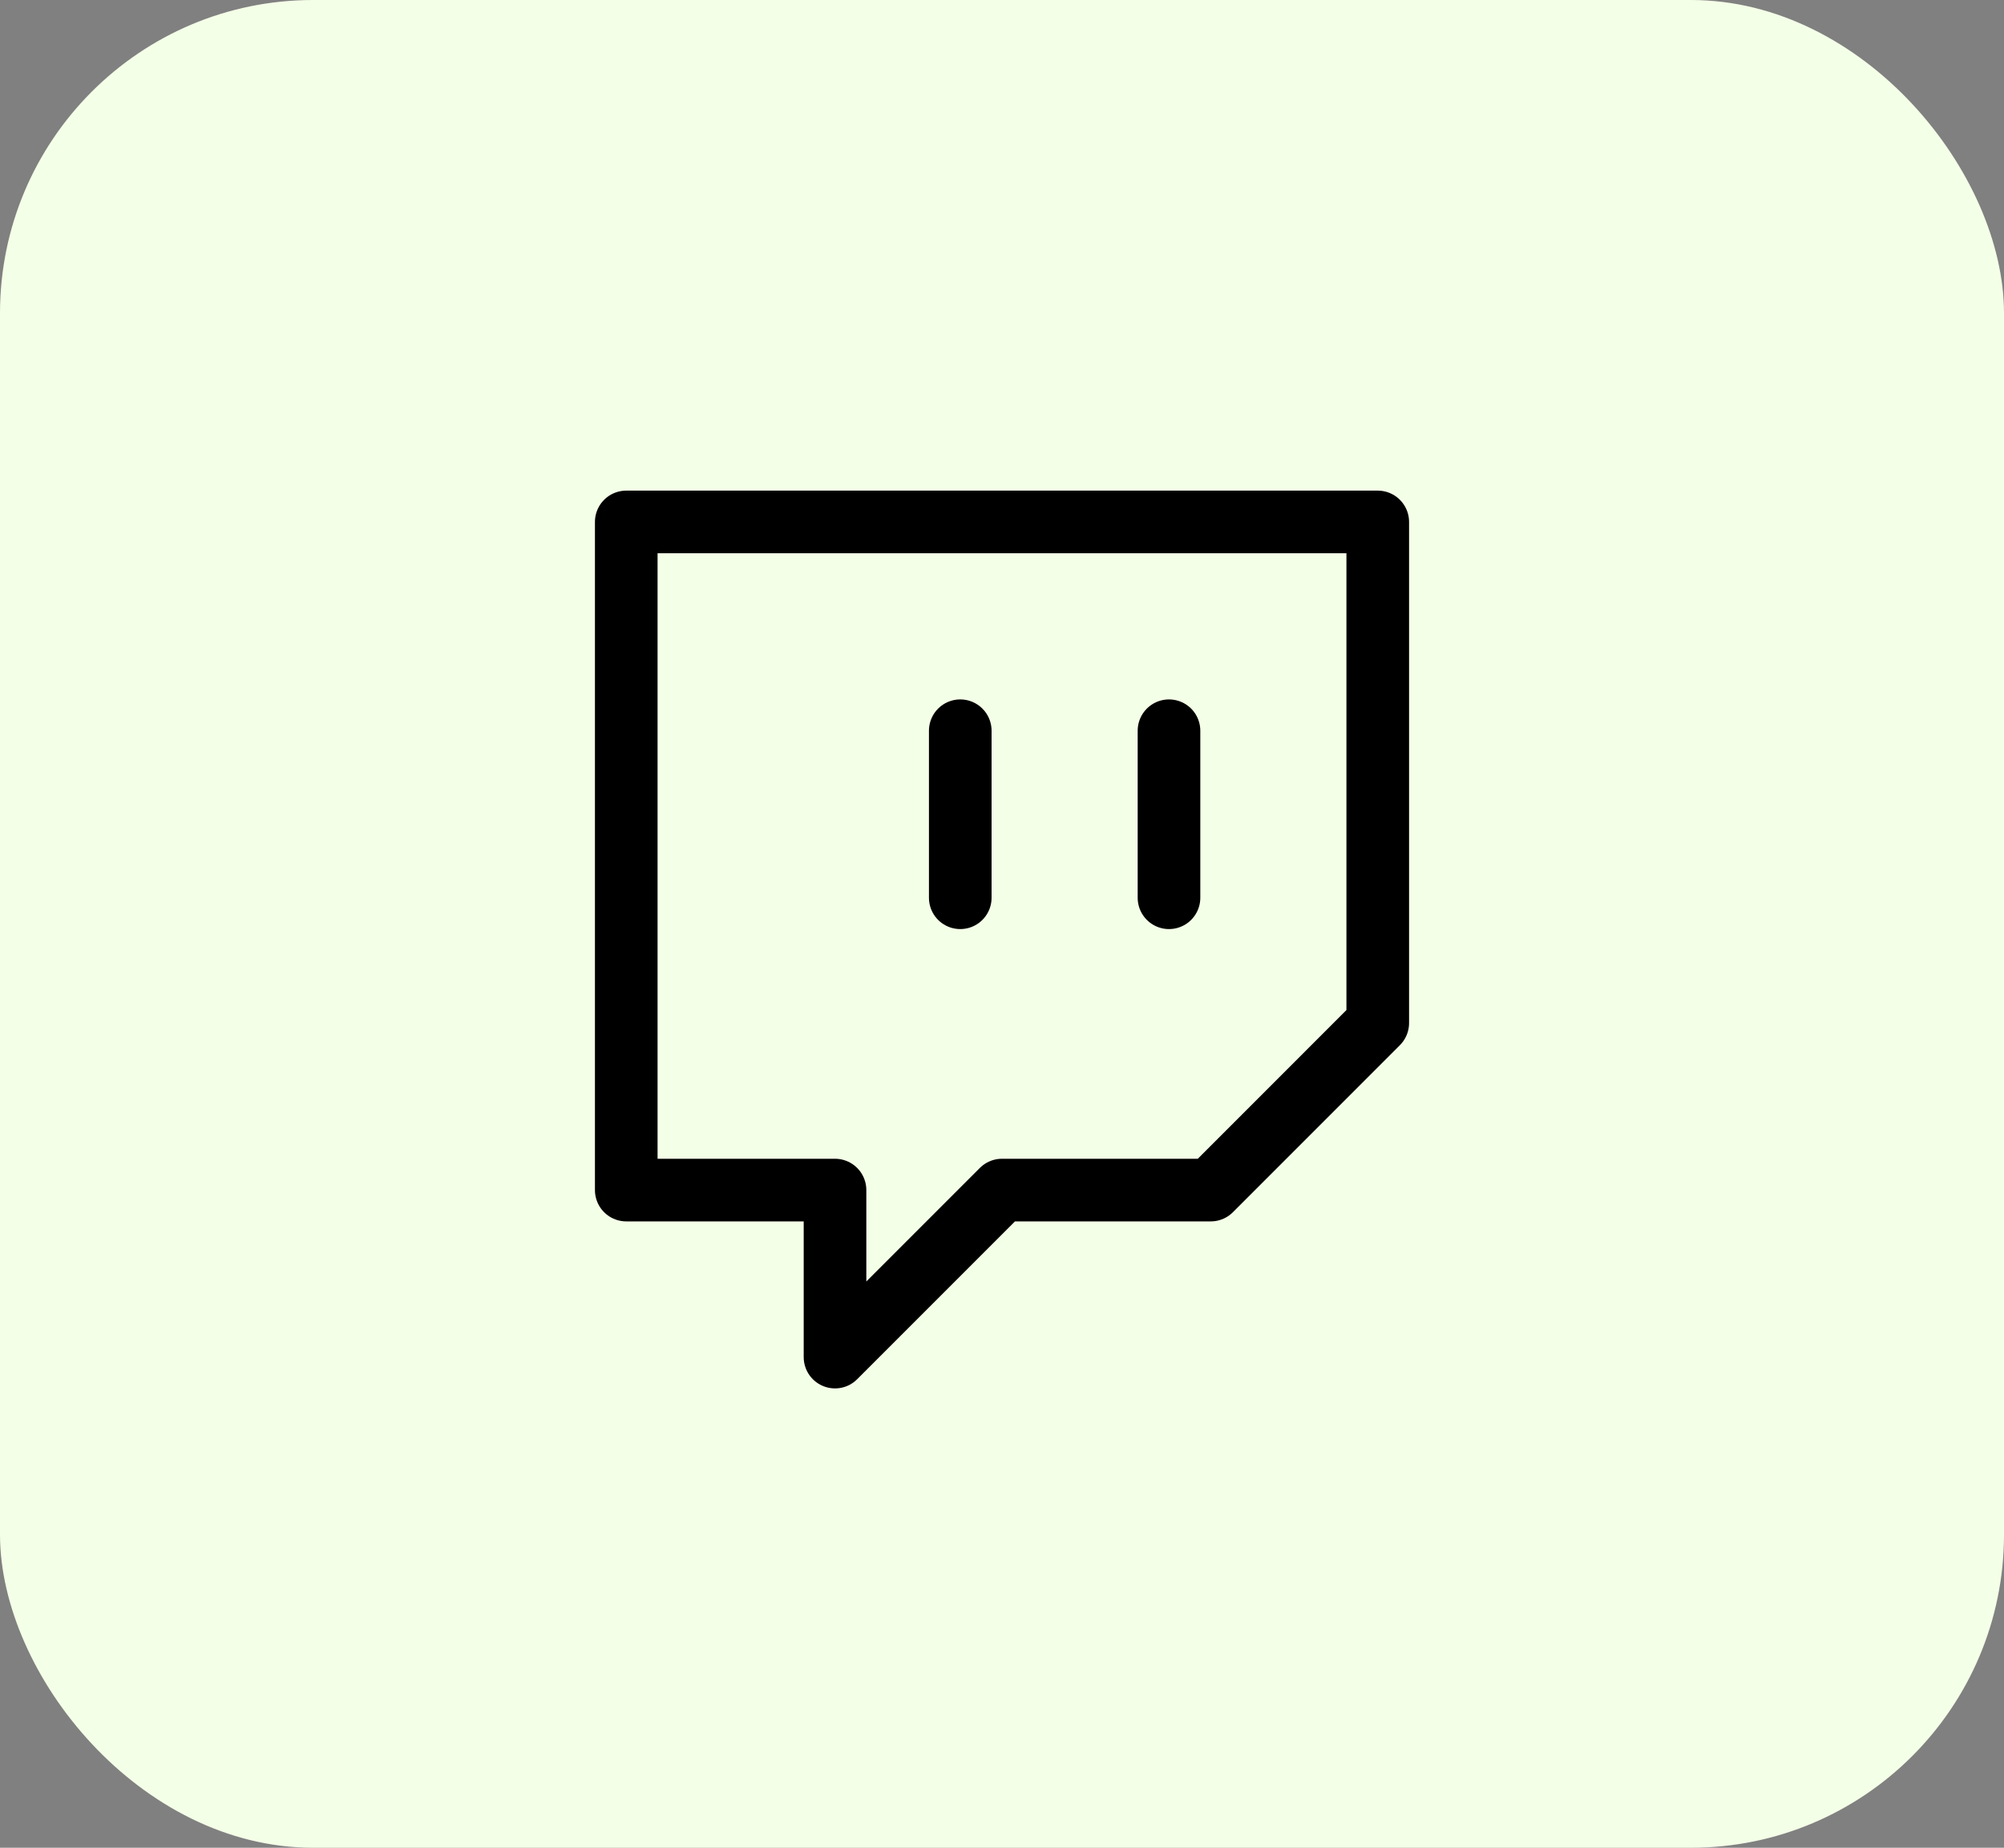
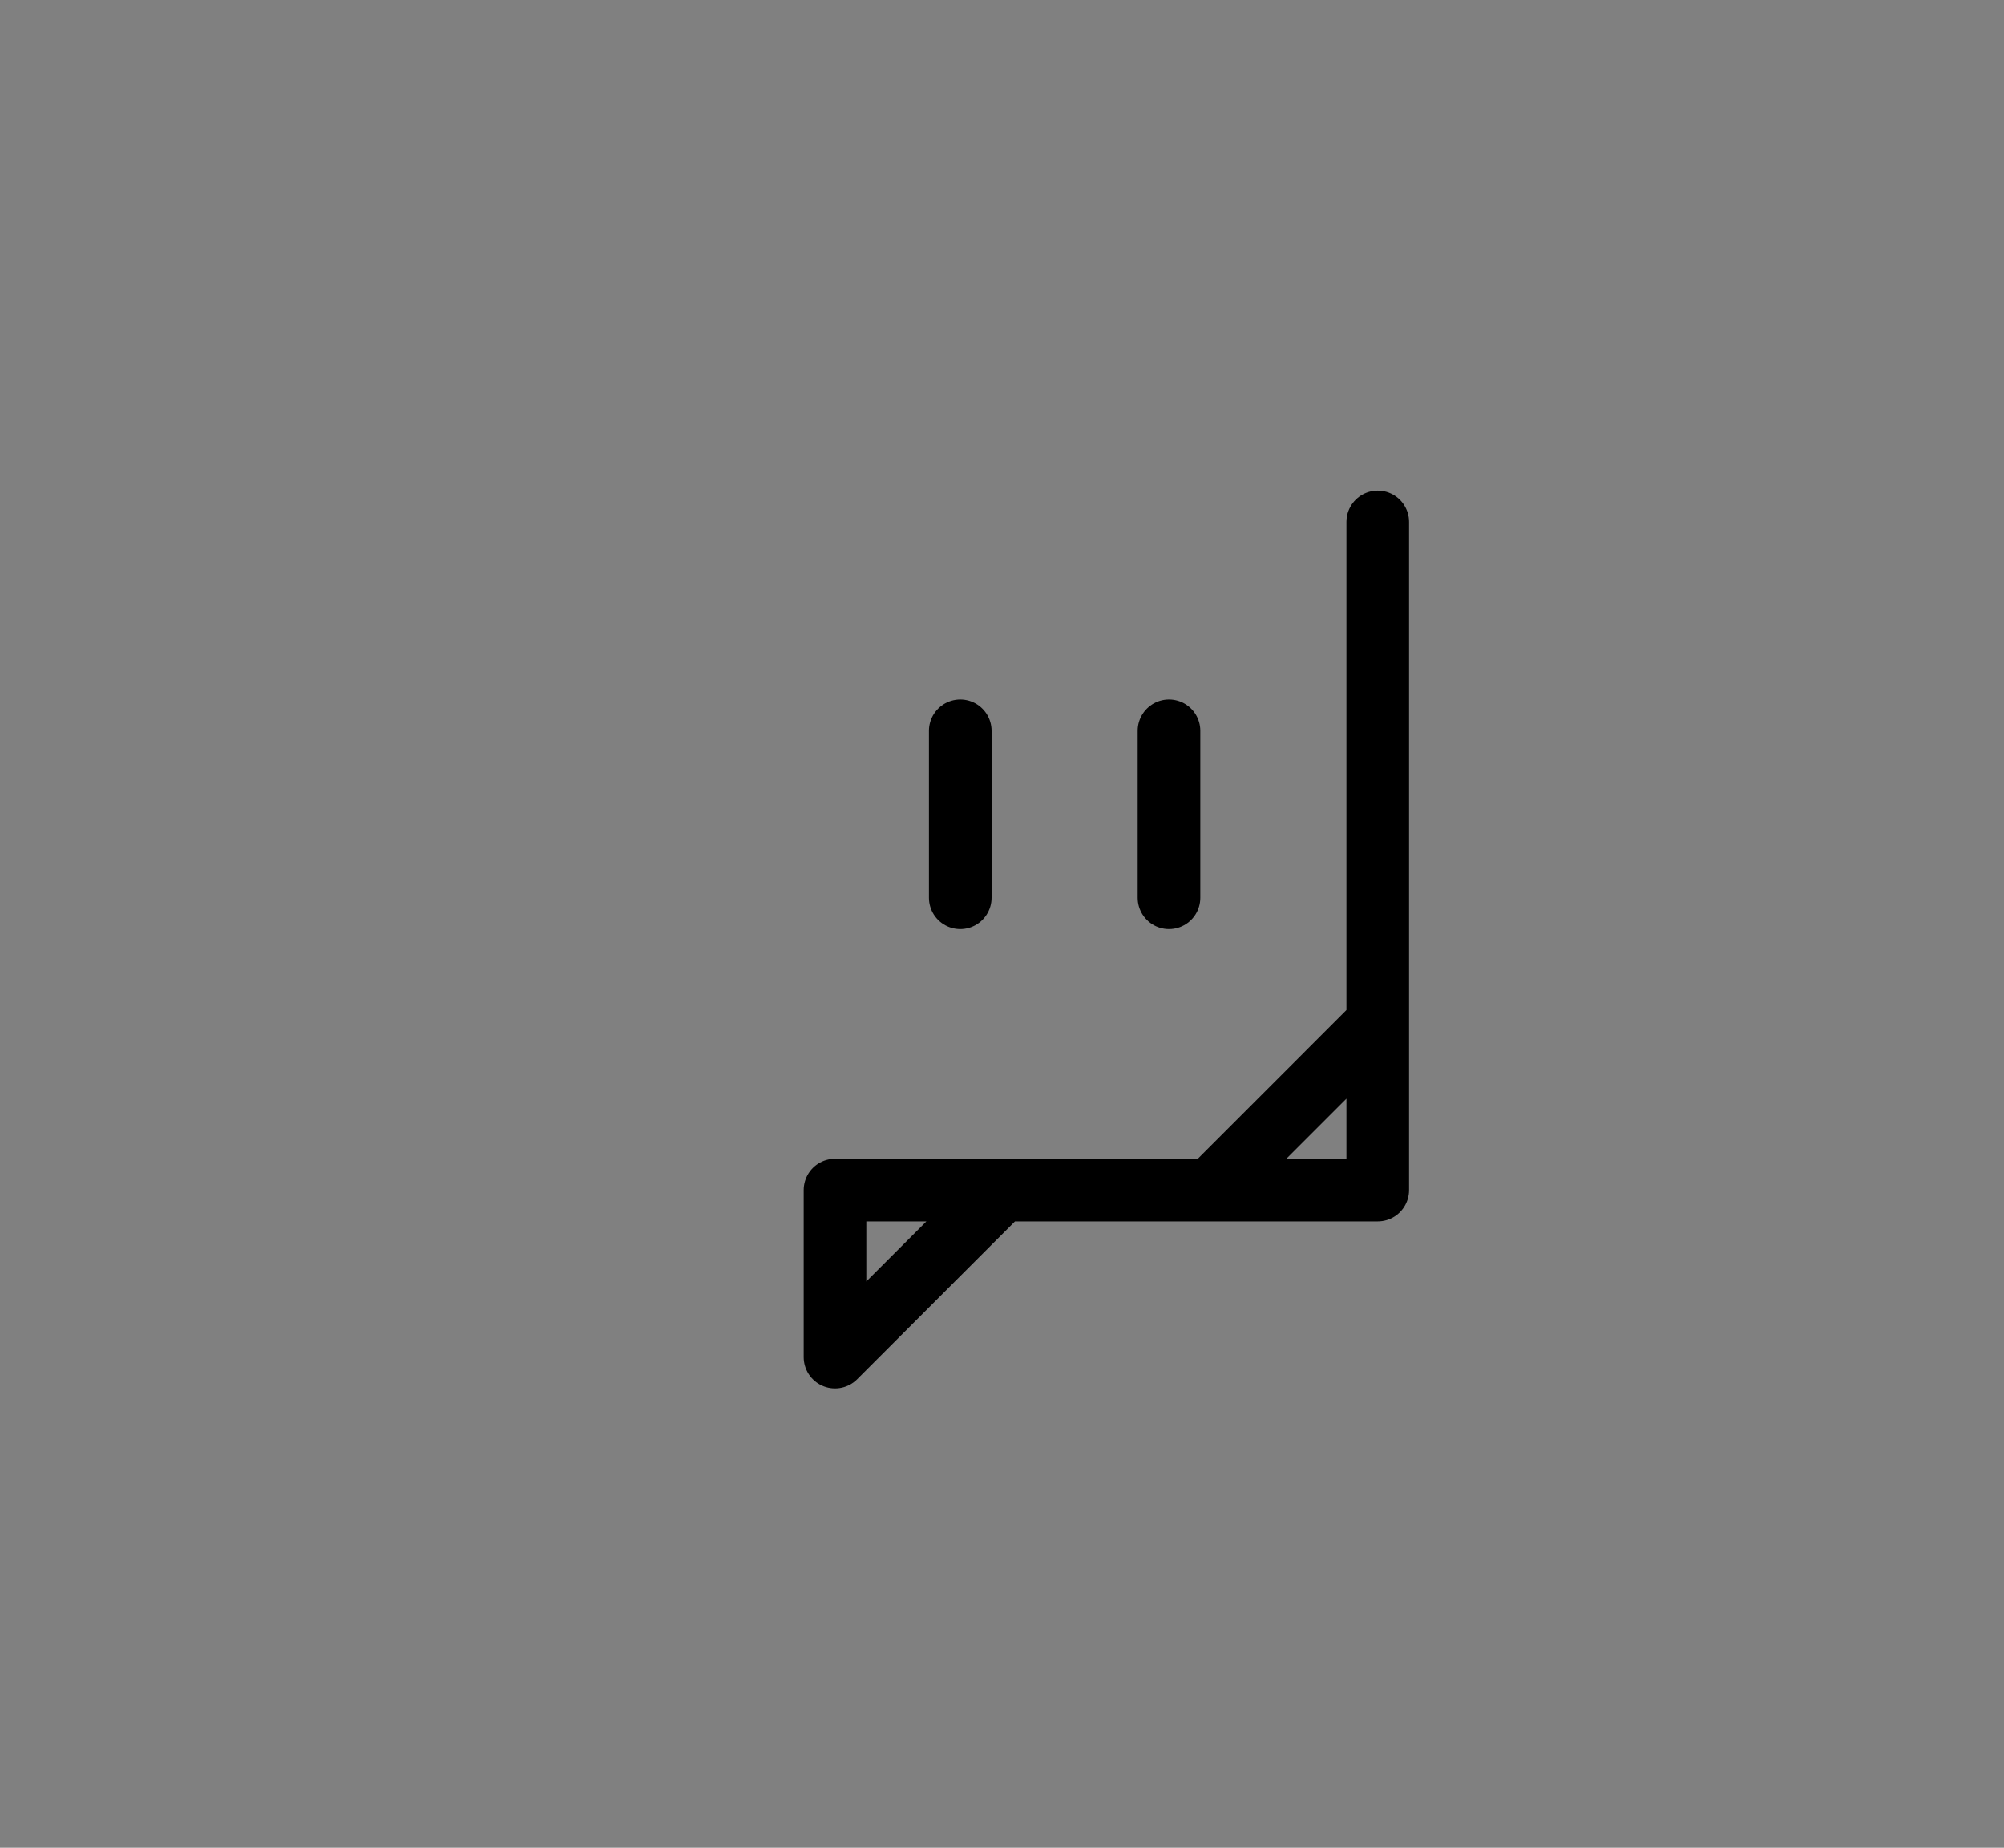
<svg xmlns="http://www.w3.org/2000/svg" width="64" height="59" viewBox="0 0 64 59" fill="none">
  <rect x="0" y="0" width="64" height="59" fill="#808080" stroke="none" />
-   <rect width="64" height="59" rx="10" fill="#F4FFE7" />
-   <path d="M30.667 28.666V23.333M37.333 28.666V23.333M44 16.666H20V38H26.667V43.333L32 38H38.667L44 32.666V16.666Z" stroke="black" stroke-width="2" stroke-linecap="round" stroke-linejoin="round" />
+   <path d="M30.667 28.666V23.333M37.333 28.666V23.333M44 16.666V38H26.667V43.333L32 38H38.667L44 32.666V16.666Z" stroke="black" stroke-width="2" stroke-linecap="round" stroke-linejoin="round" />
</svg>